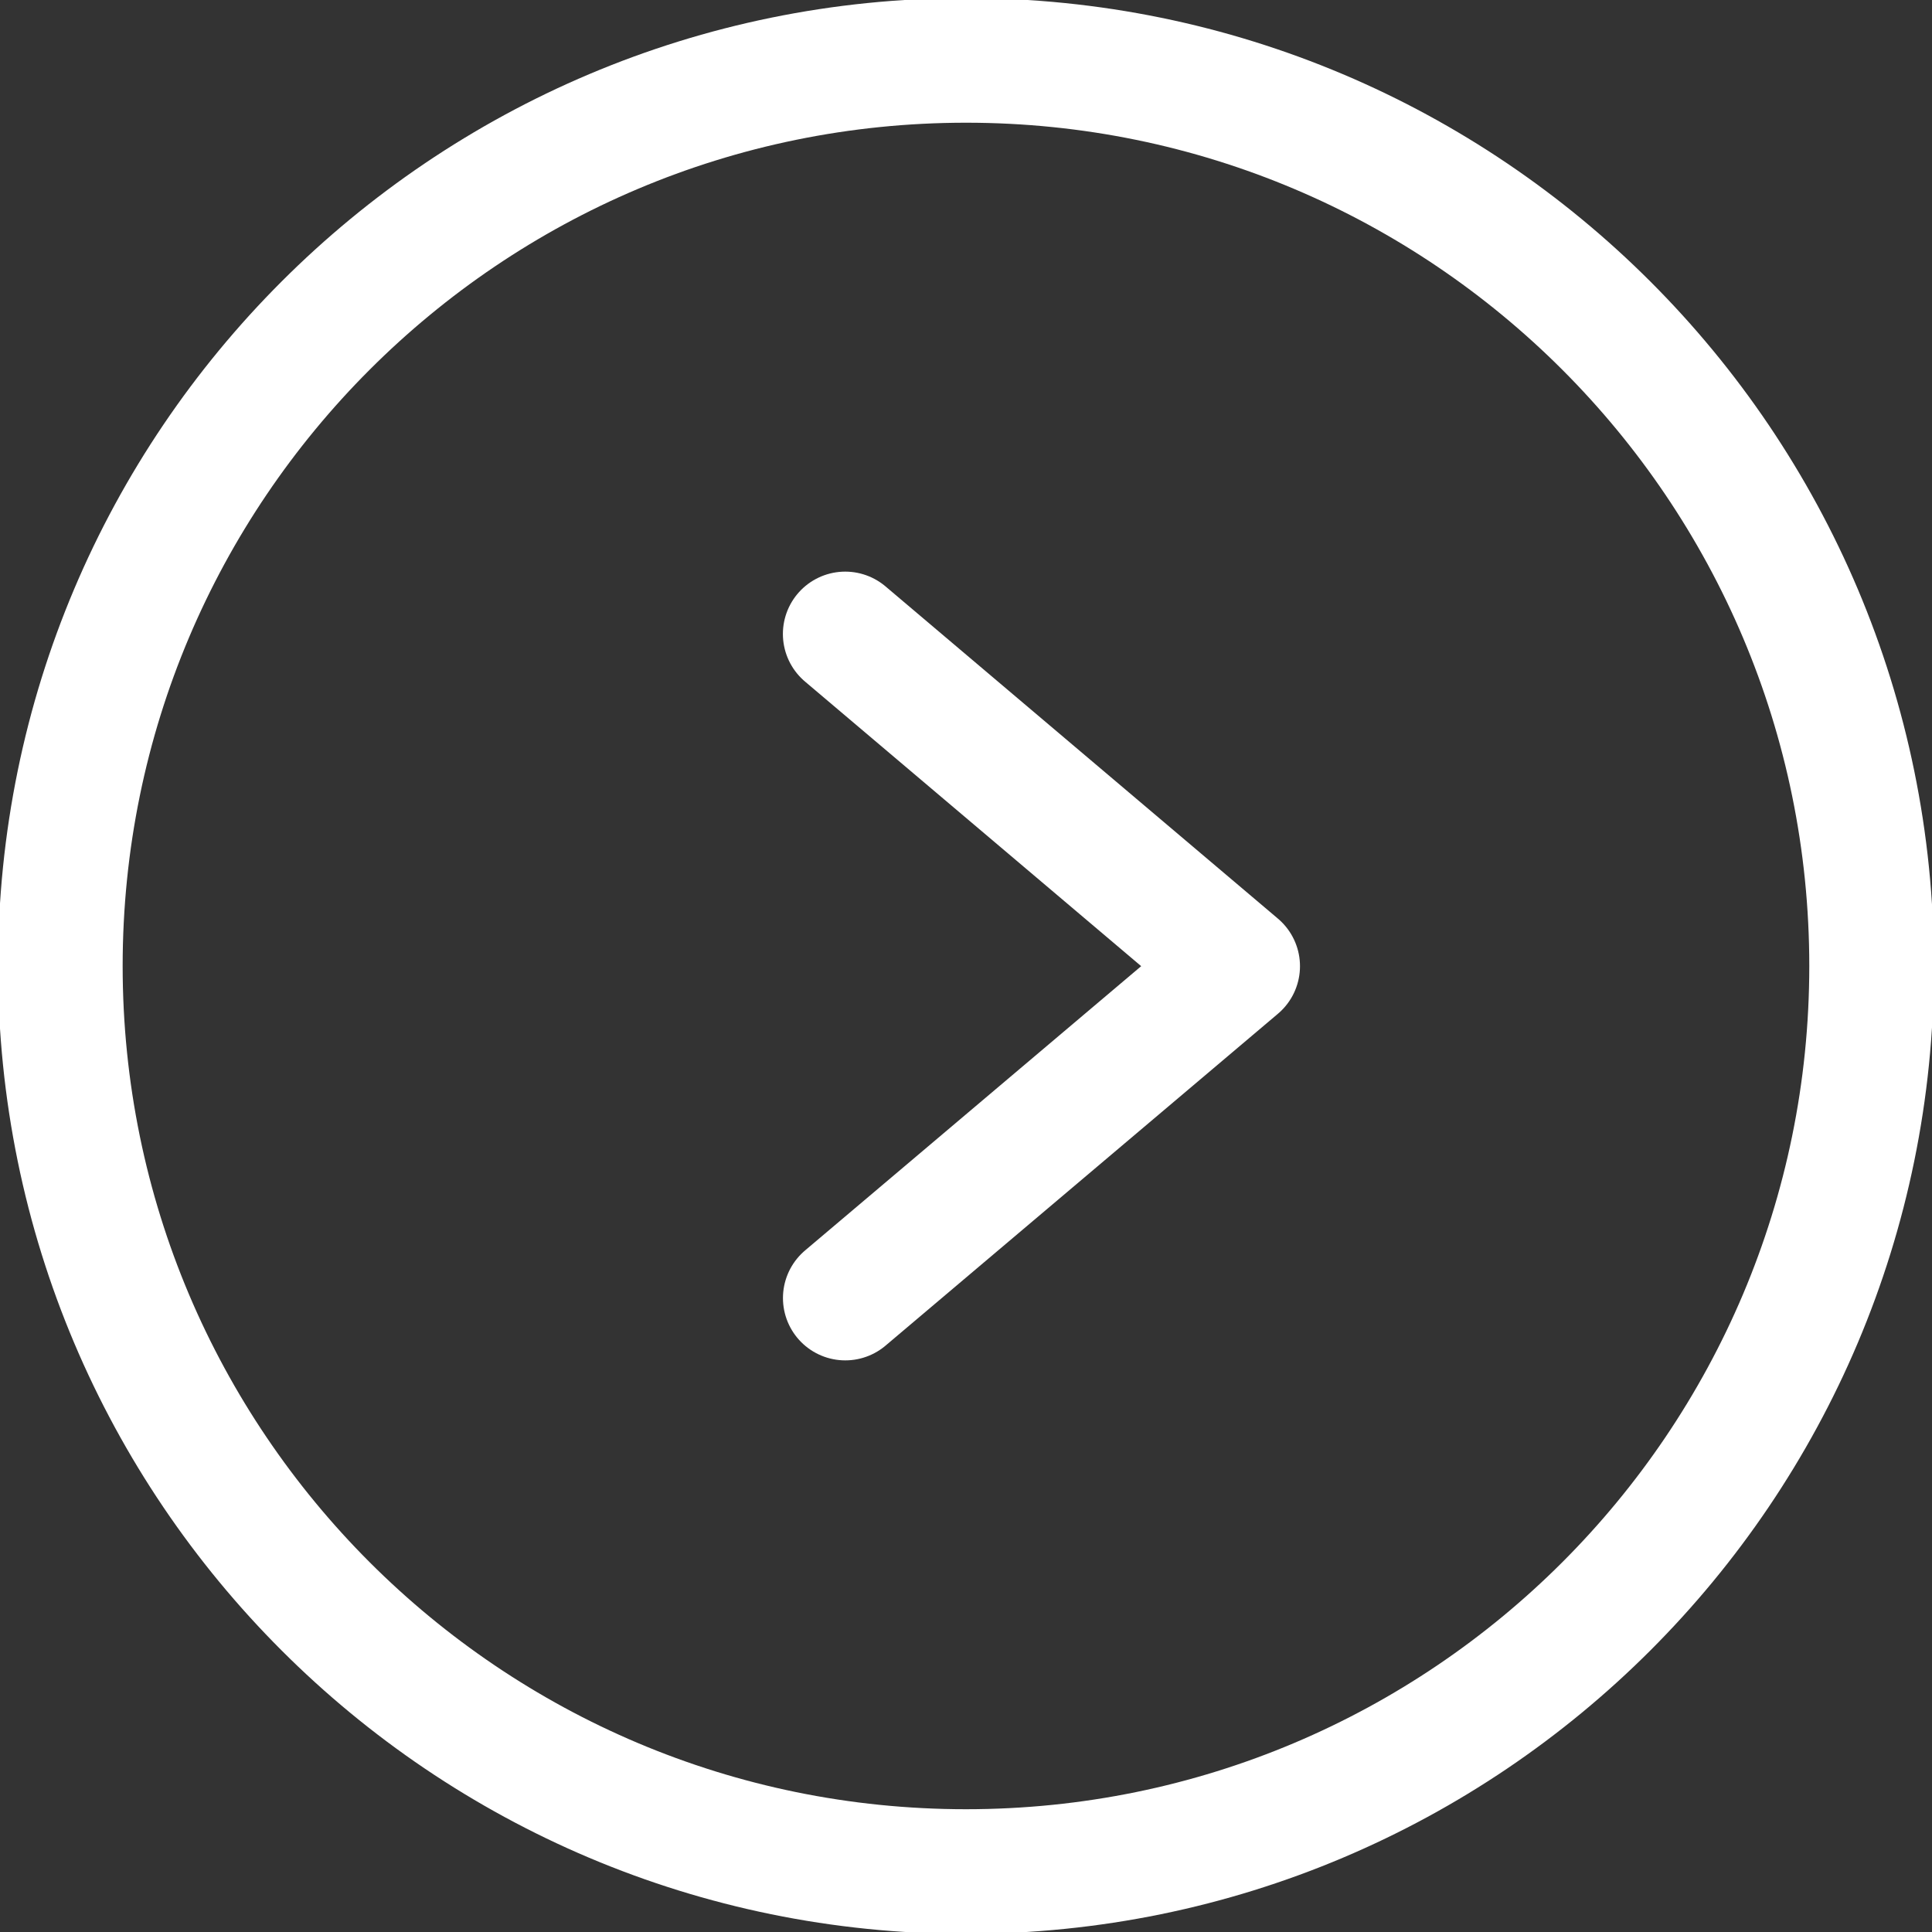
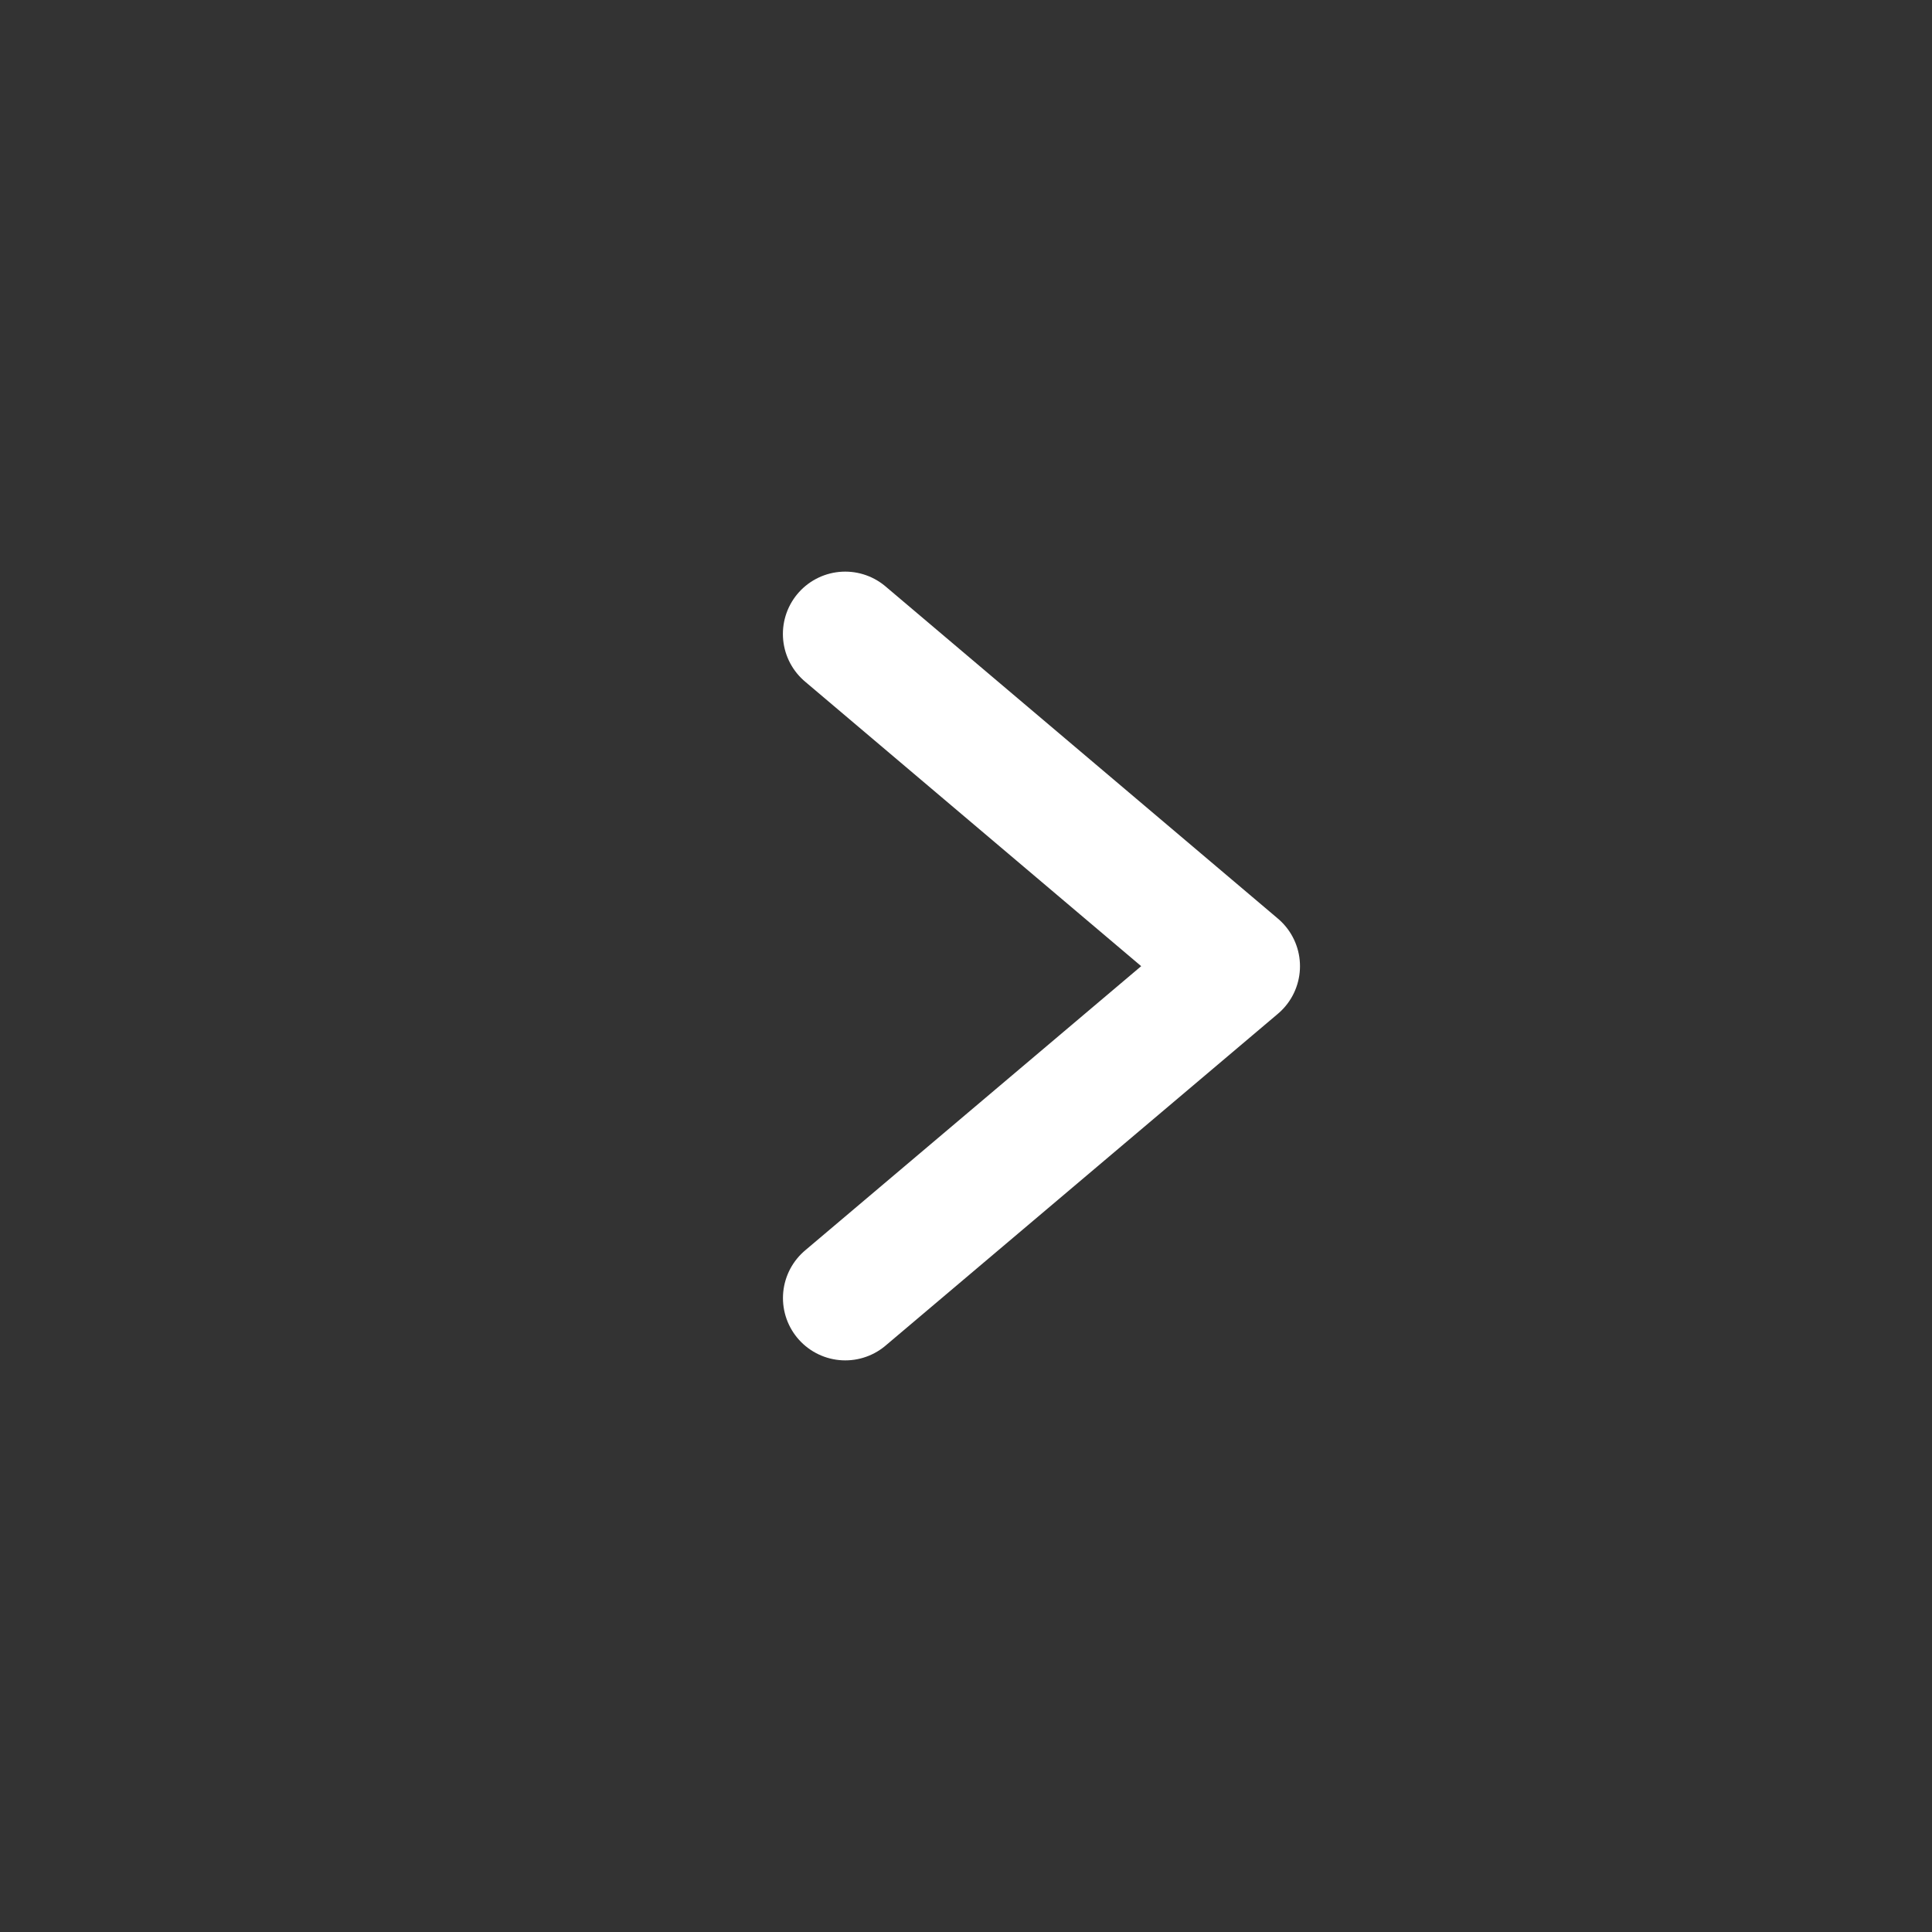
<svg xmlns="http://www.w3.org/2000/svg" fill="none" viewBox="0 0 31 31">
  <rect x="0" y="0" width="31" height="31" fill="#333333" stroke="none" />
  <g stroke="#fff" stroke-linecap="round" stroke-linejoin="round" stroke-miterlimit="10" stroke-width="2" clip-path="url(#a)">
    <path d="m13.563 20.828 6.296-5.325-6.297-5.331" />
-     <path d="M30.031 15.5c0-8.025-6.506-14.531-14.53-14.531C7.474.969.968 7.475.968 15.5S7.475 30.03 15.5 30.03s14.531-6.505 14.531-14.53Z" />
  </g>
  <defs>
    <clipPath id="a">
-       <path d="M0 31V0h31v31z" fill="#fff" />
+       <path d="M0 31V0h31v31" fill="#fff" />
    </clipPath>
  </defs>
</svg>